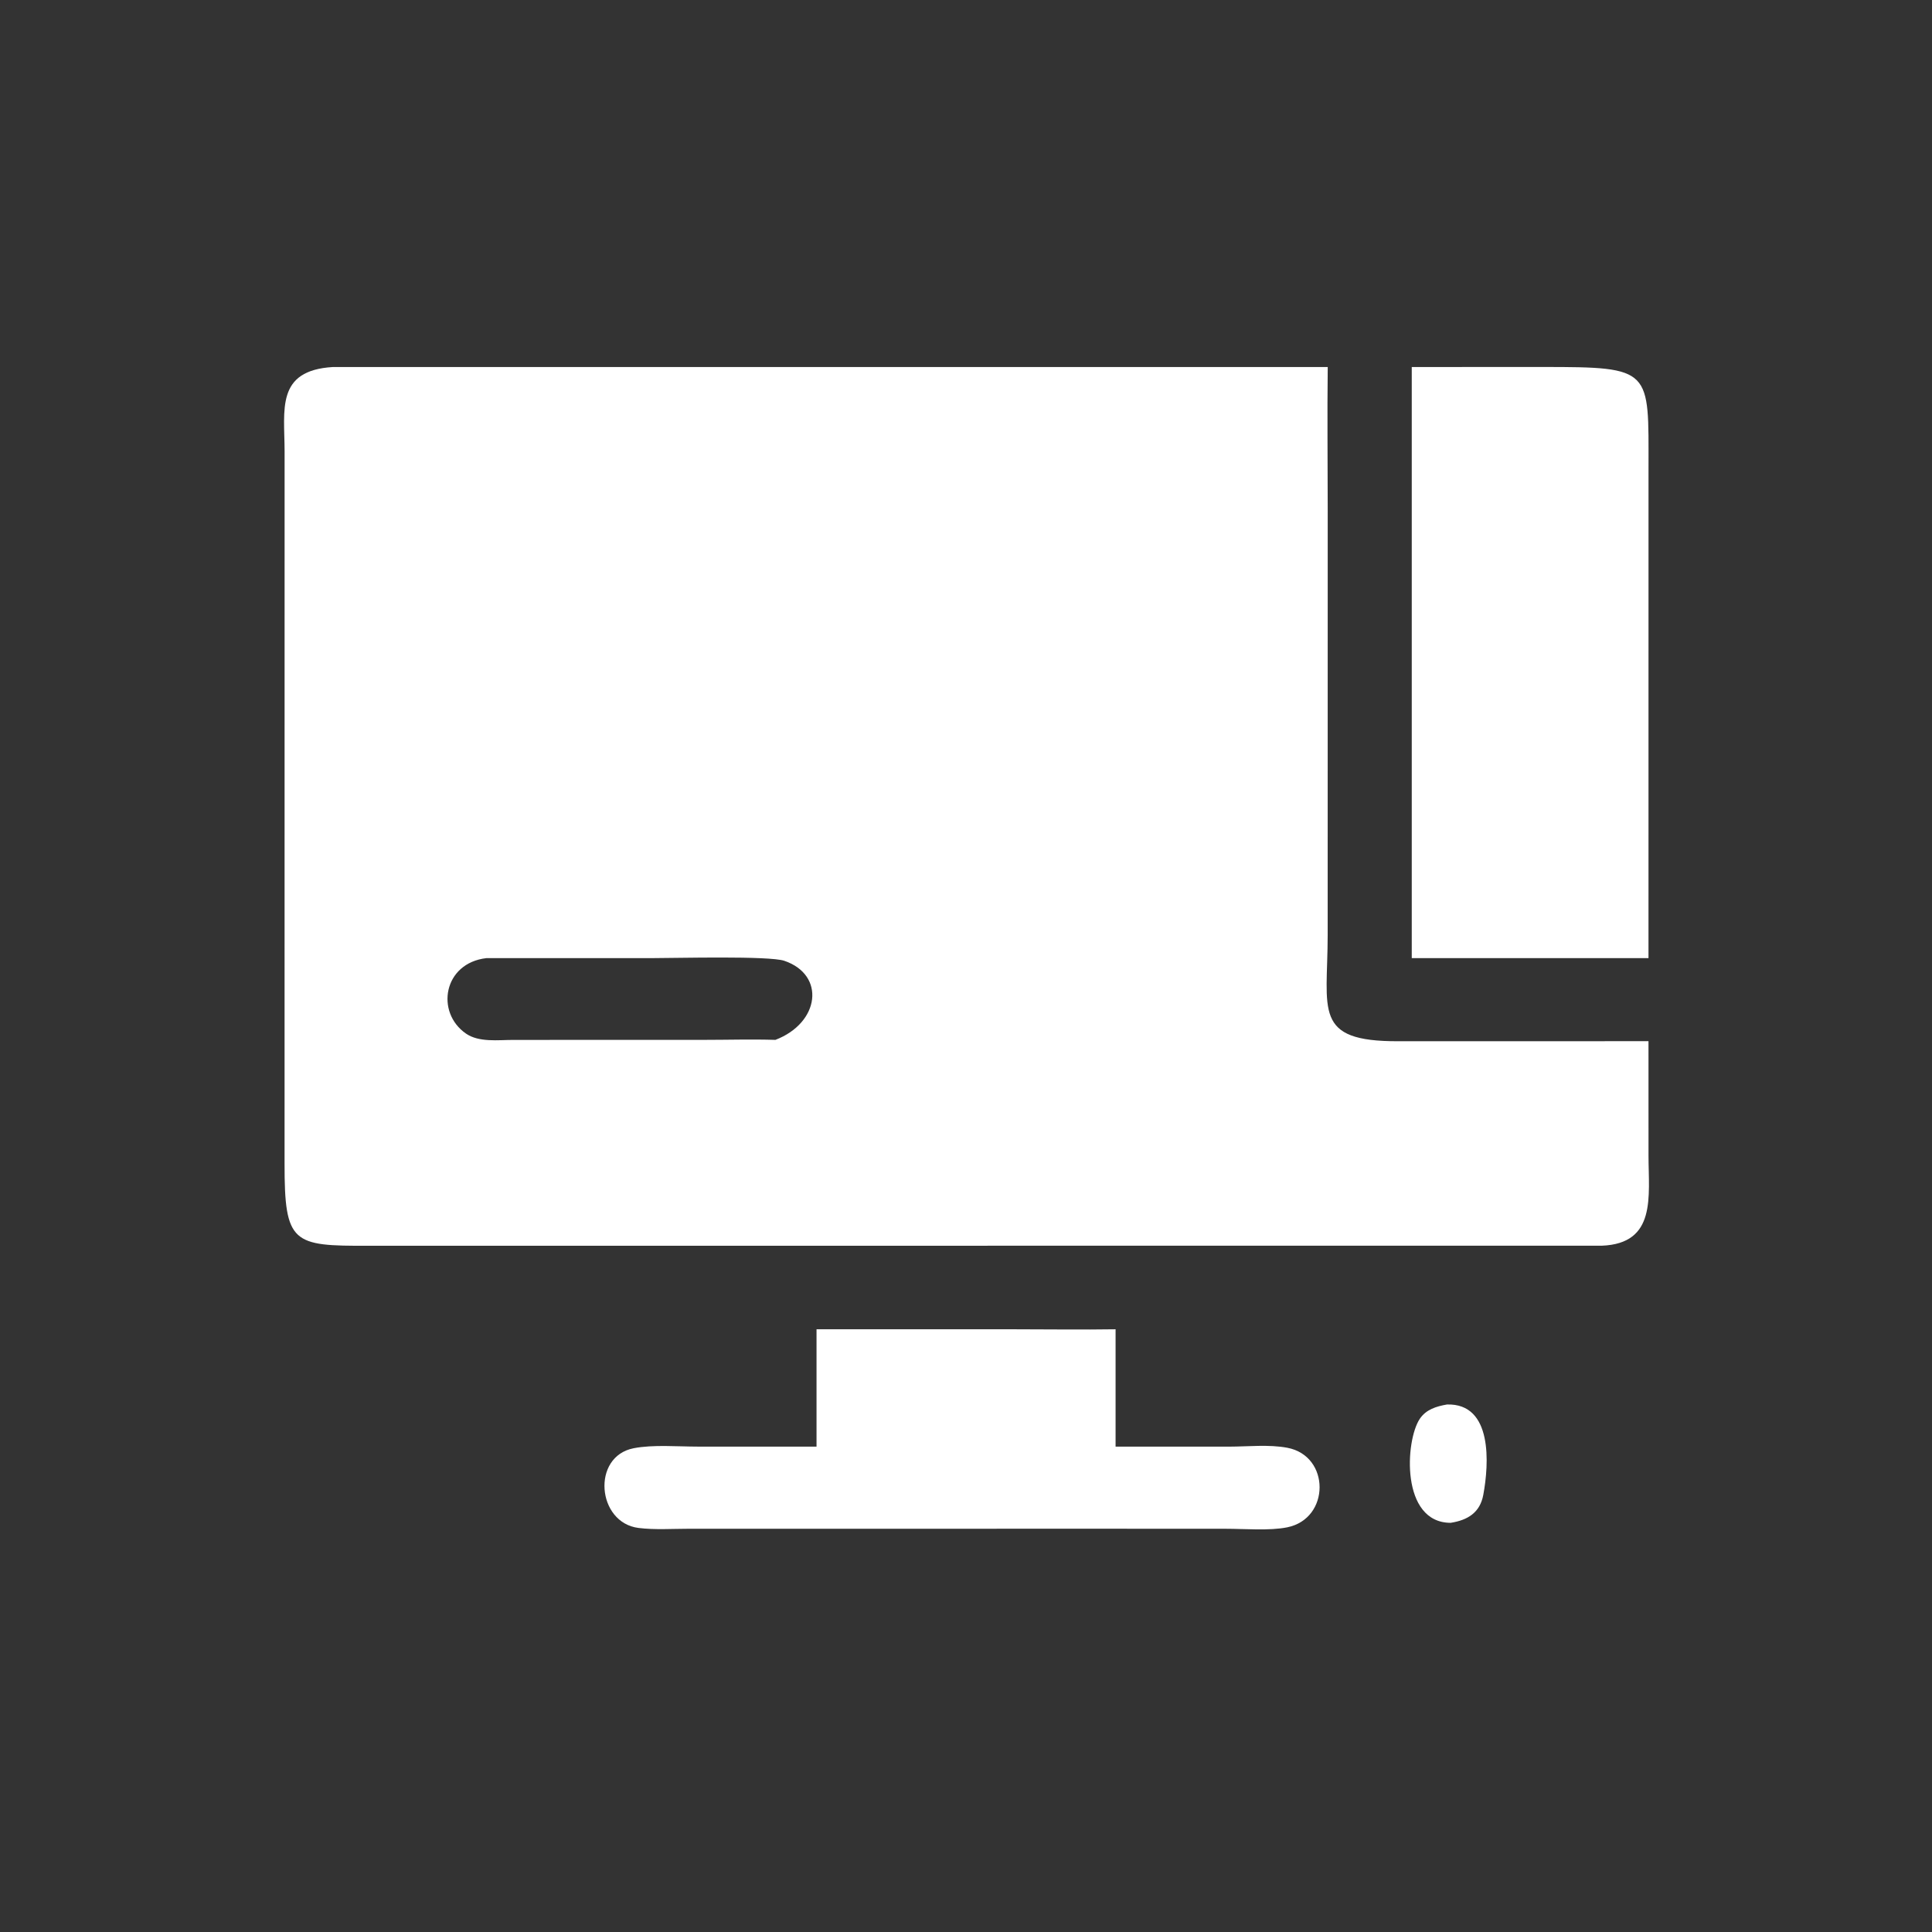
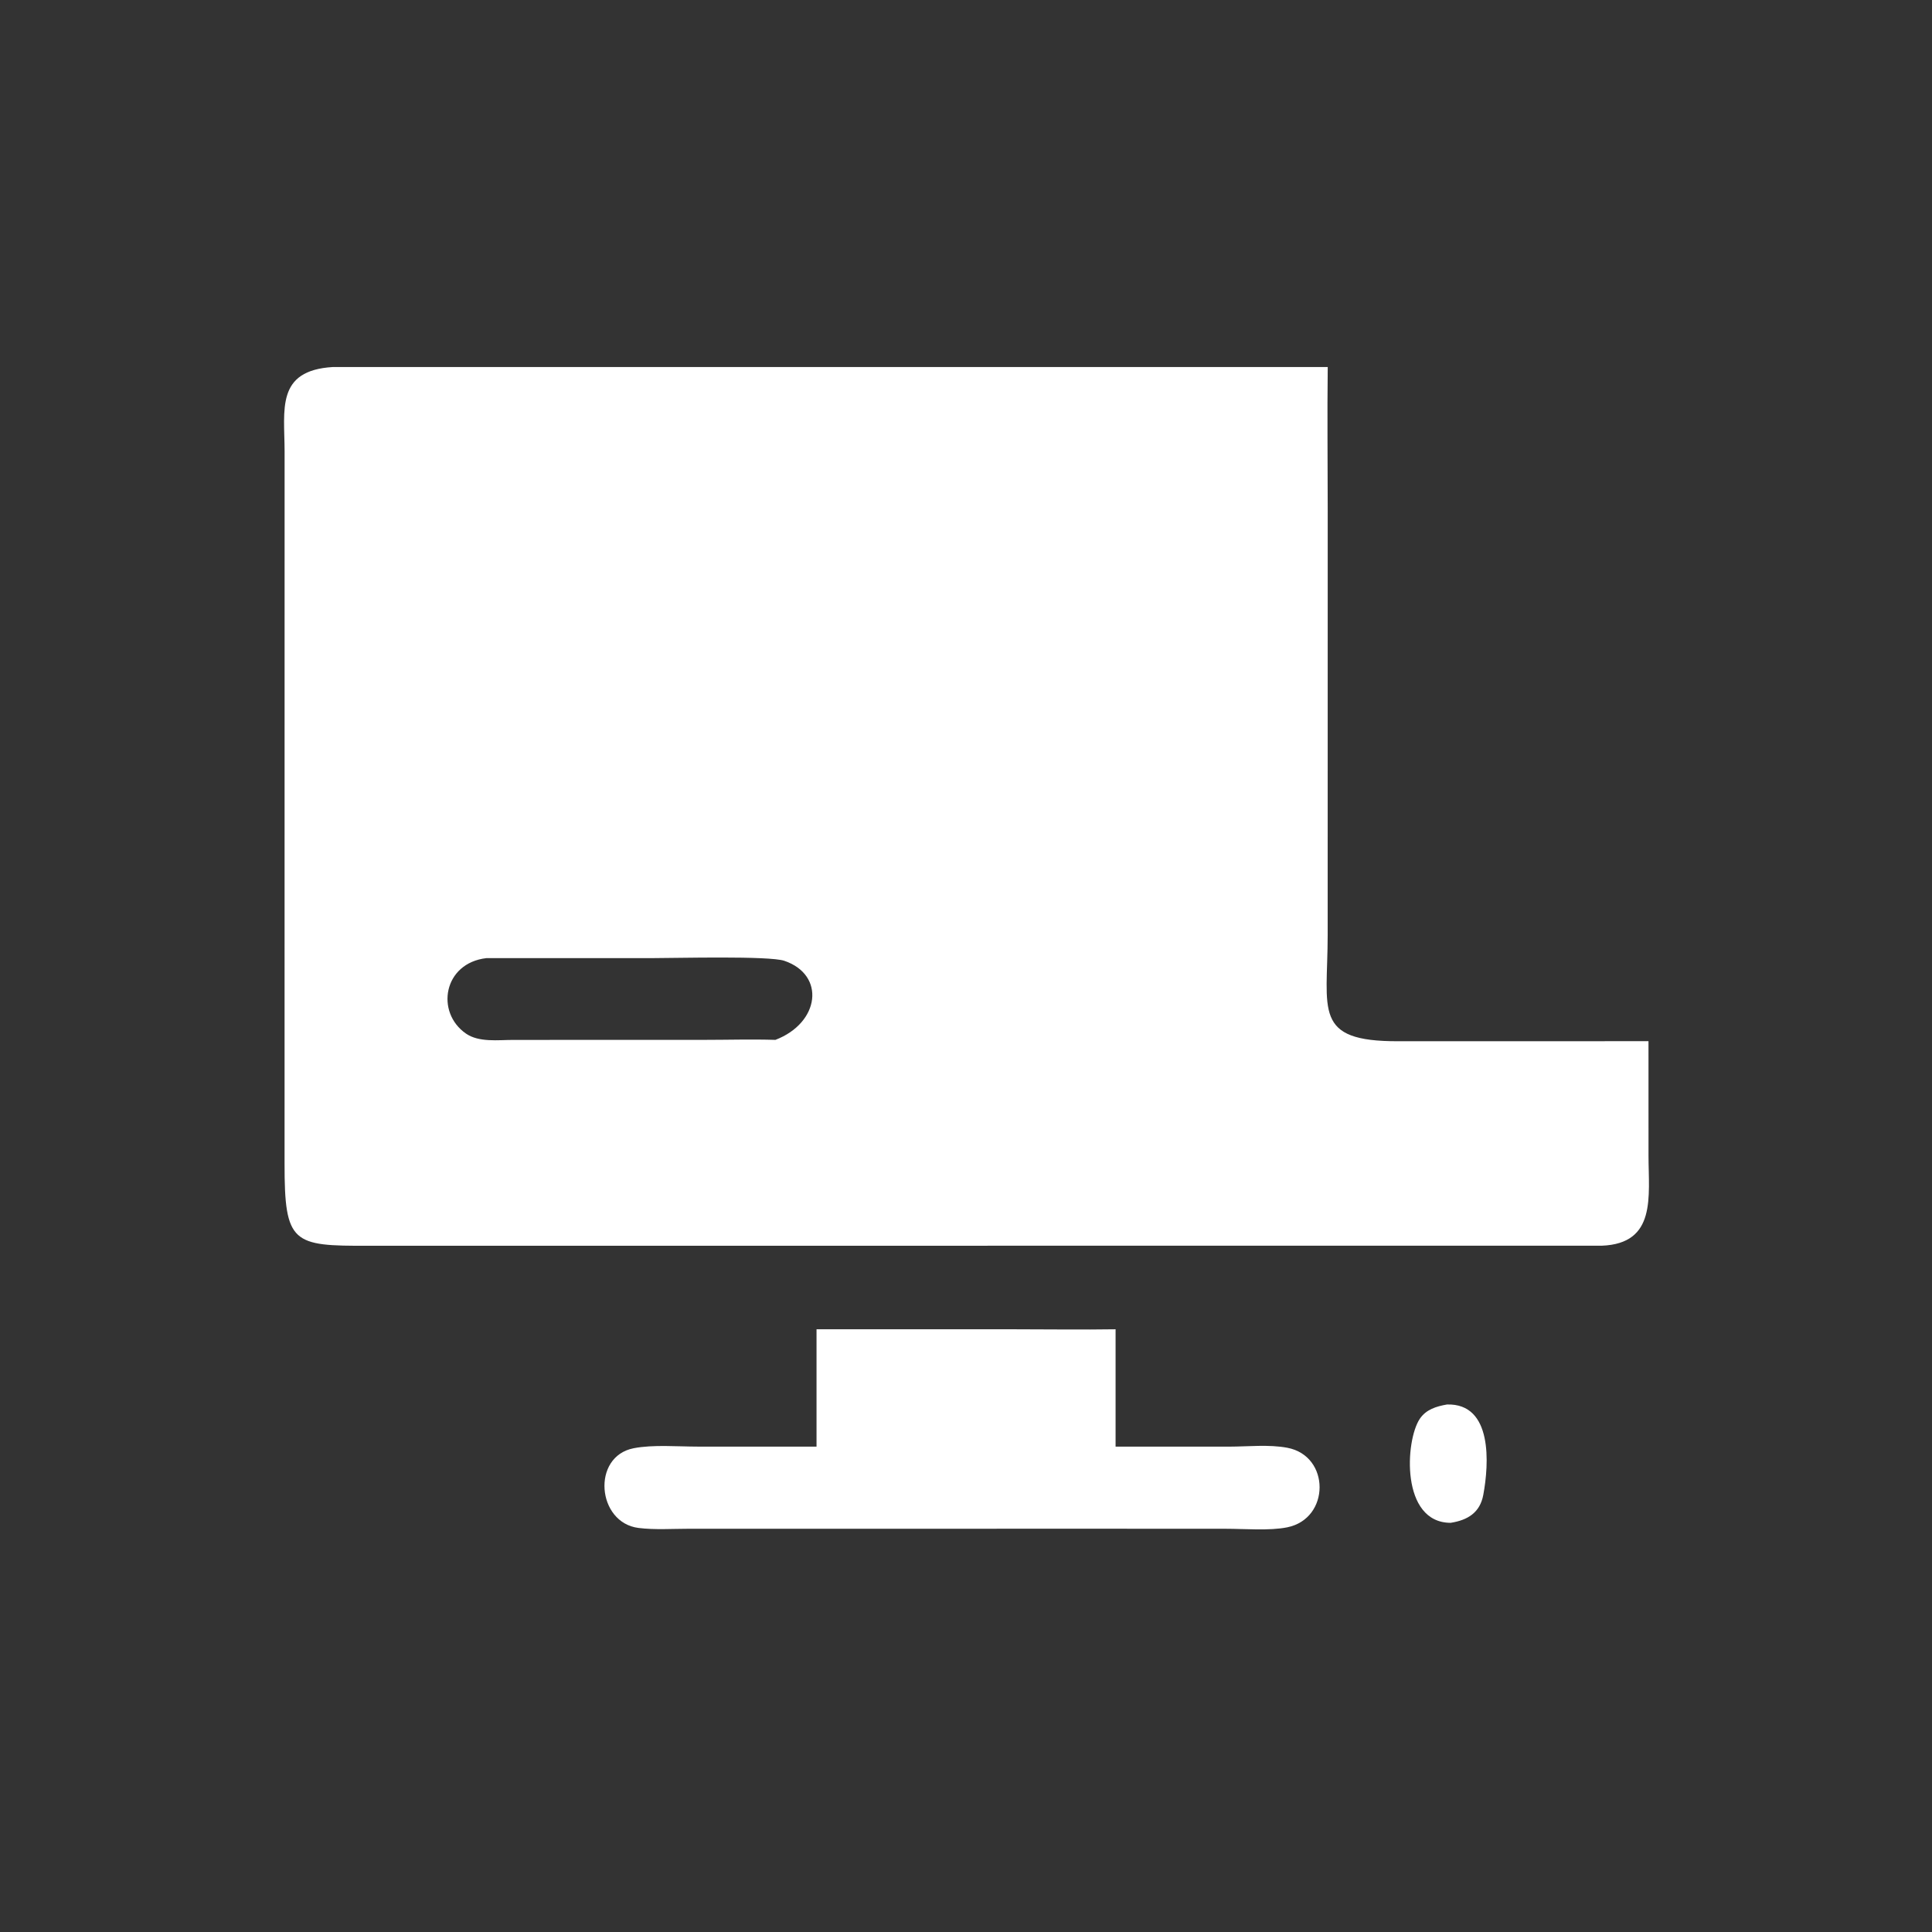
<svg xmlns="http://www.w3.org/2000/svg" width="400" height="400">
  <rect width="100%" height="100%" fill="#333333" stroke="none" />
  <path fill="white" transform="scale(0.781 0.781)" d="M424.641 330.23L97.635 330.243C77.581 330.321 75.409 329.746 75.435 308.417L75.446 119.703C75.433 108.632 73.049 98.193 88.272 97.294L351.975 97.294C351.823 110.008 351.97 122.743 351.971 135.459L351.961 247.906C351.953 267.866 347.929 276.098 370.659 276.026L437.006 276.013L437.013 306.393C437.025 317.185 439.174 329.659 424.641 330.23ZM128.96 253.992C117.526 255.301 115.378 268.368 123.535 274.004C126.969 276.377 132.069 275.677 136.017 275.676L186.786 275.664C193.027 275.662 199.322 275.471 205.557 275.666C217.364 271.143 218.891 258.432 207.921 254.705C203.914 253.343 179.24 253.988 173.207 253.989L128.96 253.992Z" />
-   <path fill="white" transform="scale(0.781 0.781)" d="M374.25 253.992L374.25 97.294L408.973 97.285C438.151 97.283 437.02 97.778 437.013 124.245L437.006 253.992L374.25 253.992Z" />
  <path fill="white" transform="scale(0.781 0.781)" d="M216.458 383.499L216.458 352.386L268.968 352.387C277.885 352.388 286.82 352.524 295.736 352.386L295.736 383.499L325.895 383.496C330.886 383.489 336.344 382.875 341.247 383.794C352.698 385.94 352.653 402.572 341.248 404.883C336.538 405.837 329.928 405.27 325.027 405.27L293.875 405.256L182.619 405.264C178.263 405.263 173.592 405.592 169.279 405.053C158.219 403.67 156.75 386.106 167.981 383.92C173.125 382.92 179.647 383.49 184.954 383.489L216.458 383.499Z" />
  <path fill="white" transform="scale(0.781 0.781)" d="M384.562 403.692C371.279 403.673 372.487 381.921 376.384 376.117C378.056 373.627 380.795 372.81 383.593 372.324C395.76 371.968 394.734 388.105 393.215 396.274C392.342 400.972 389.129 402.972 384.562 403.692Z" />
</svg>